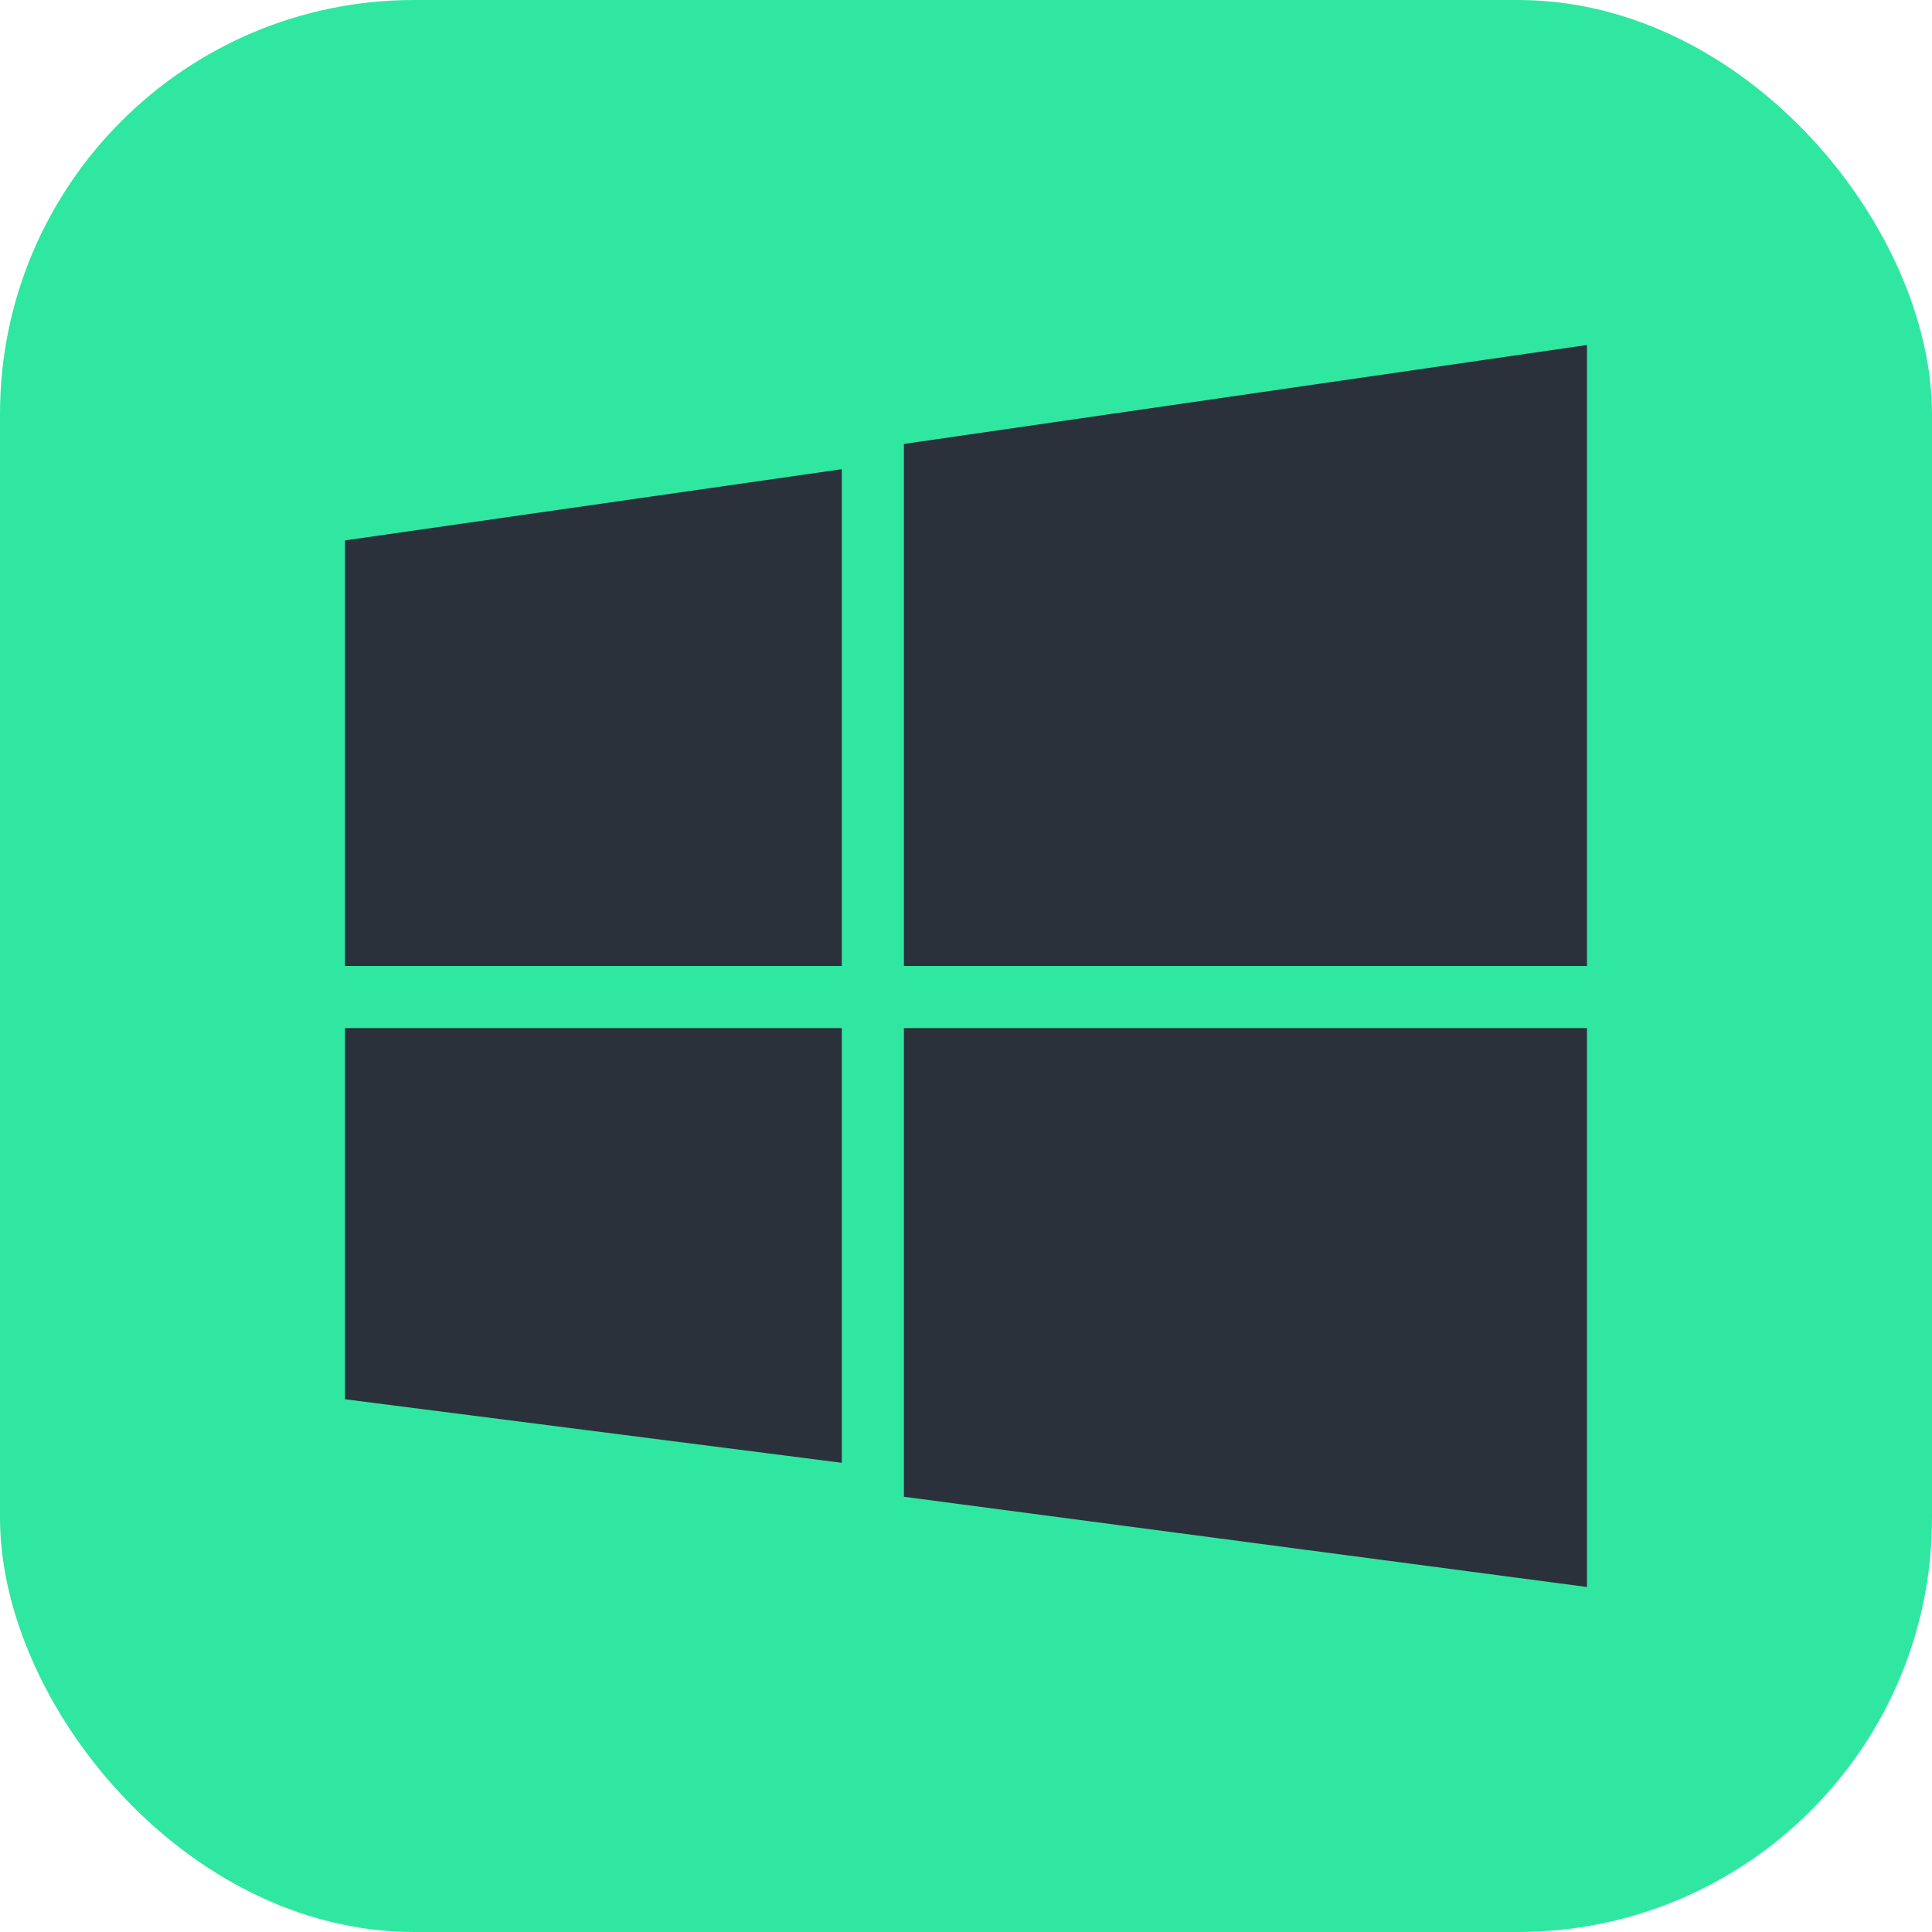
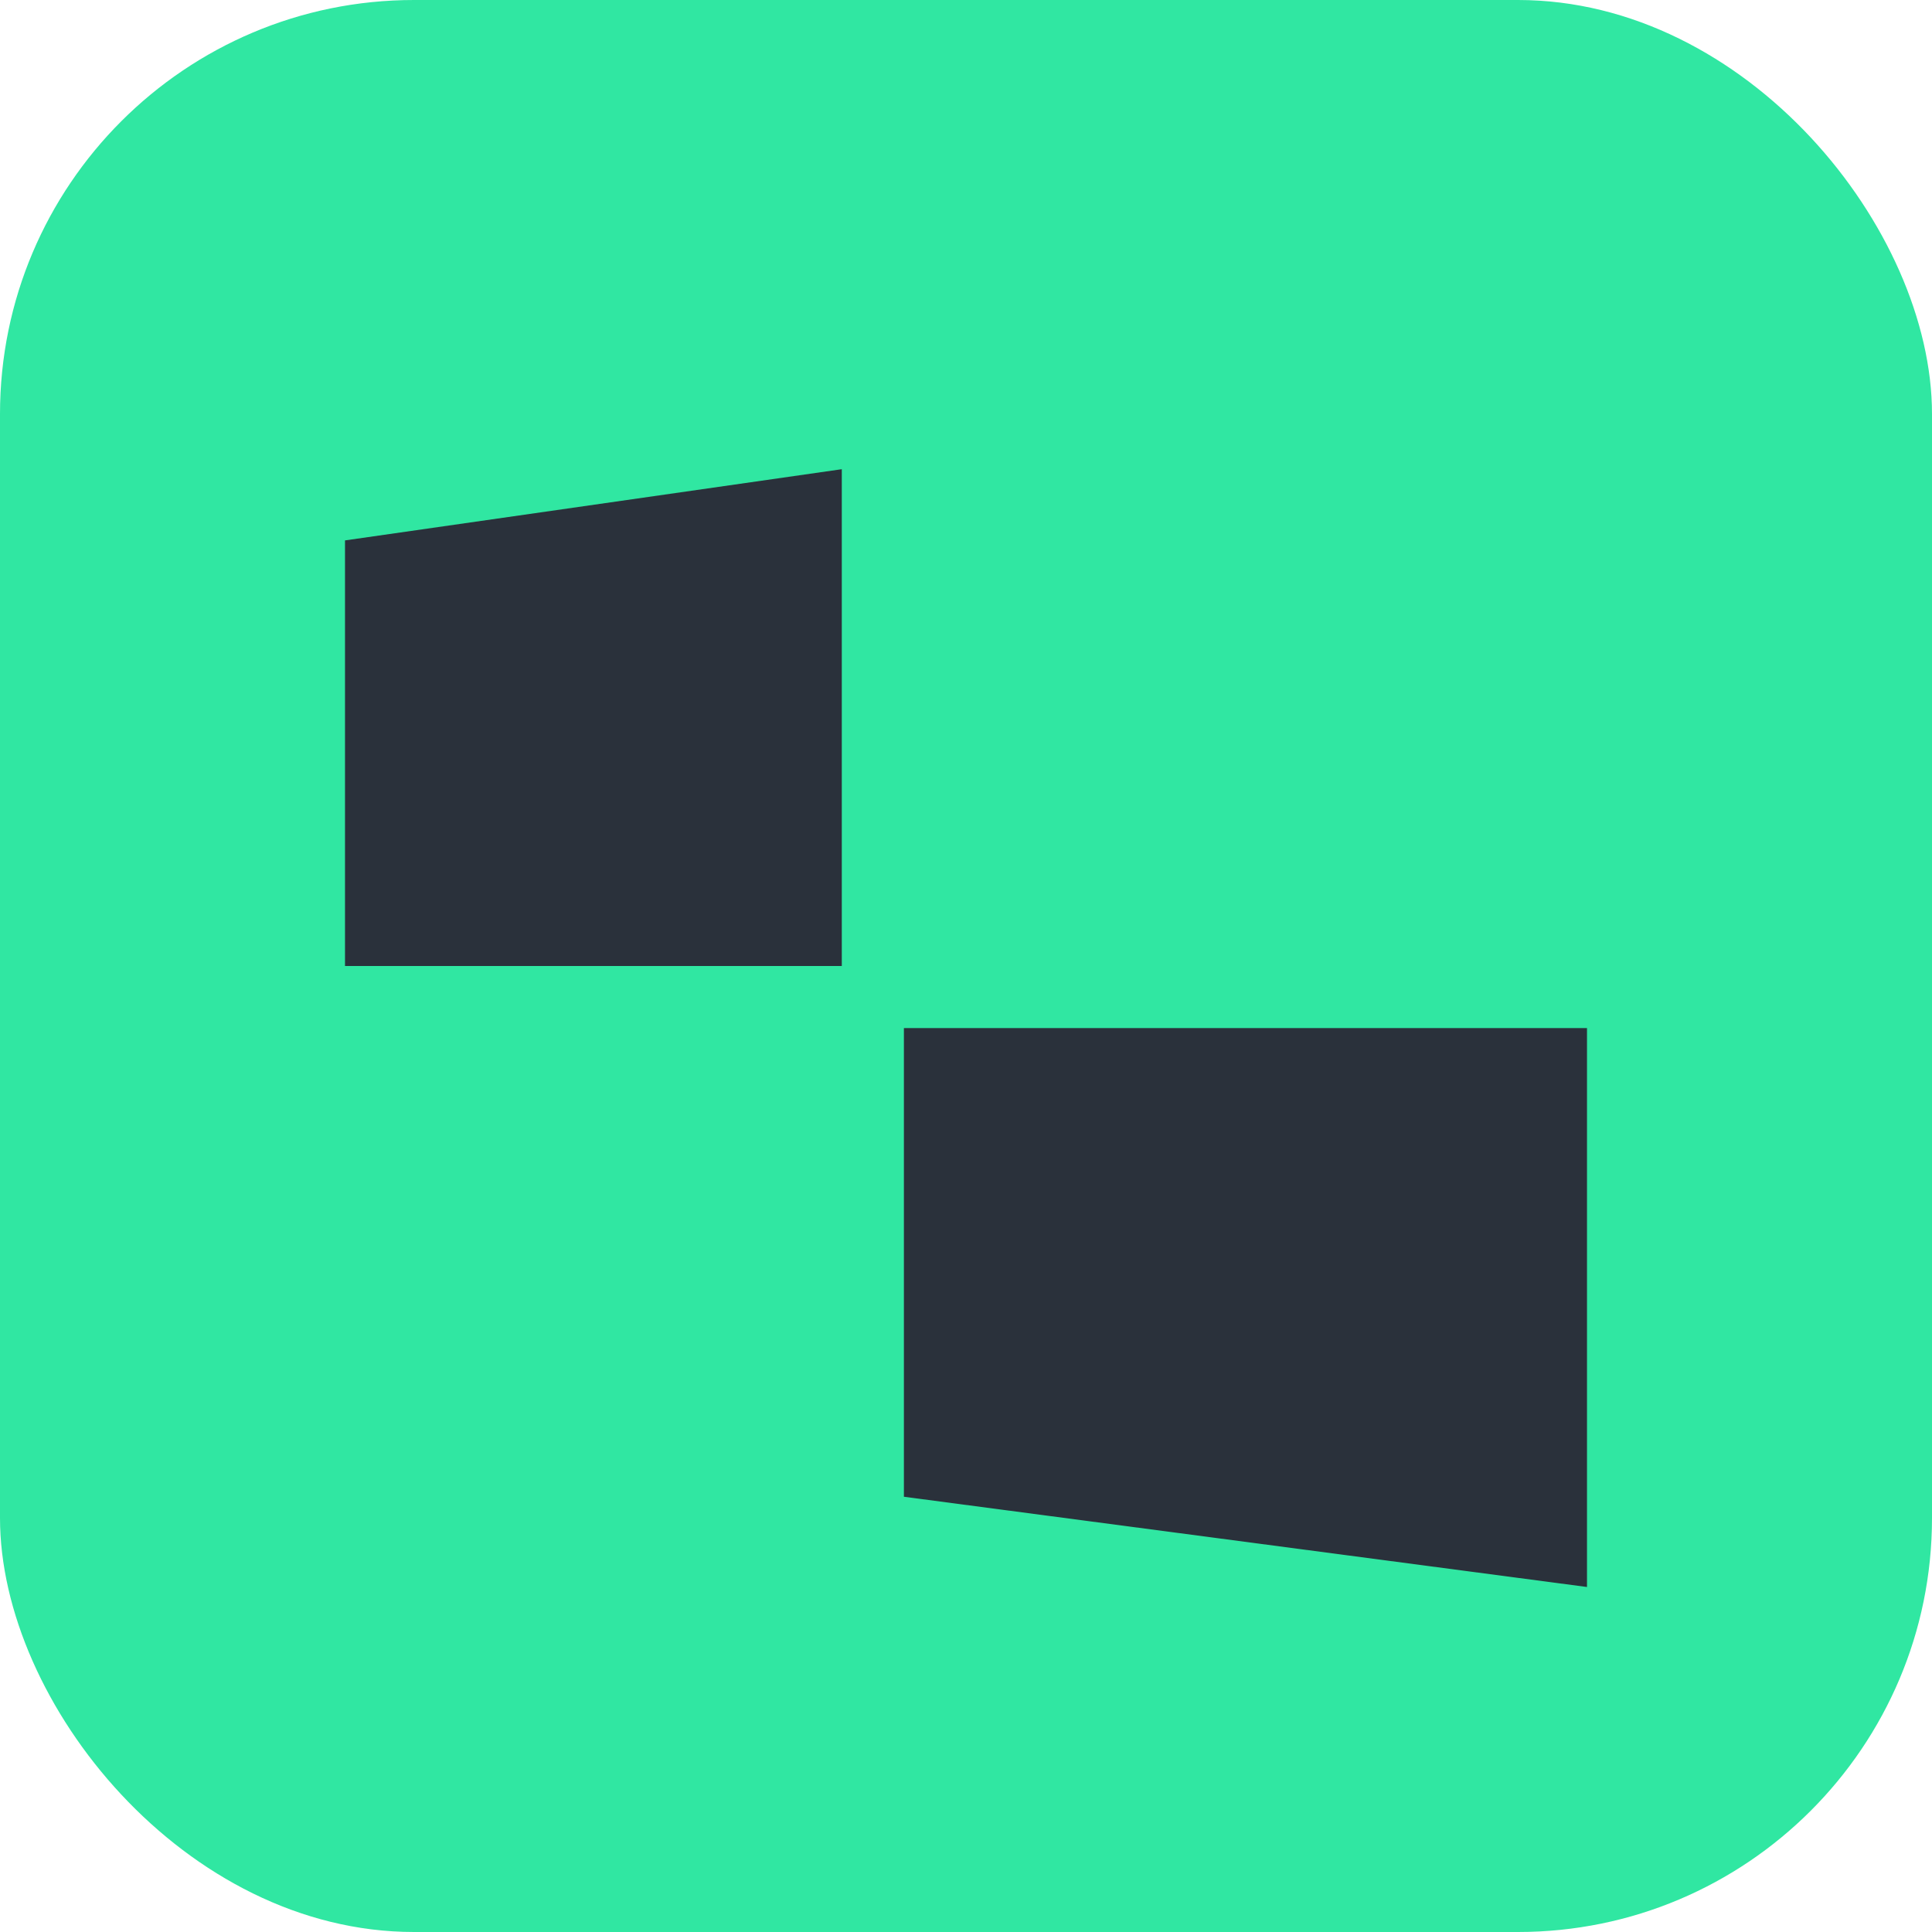
<svg xmlns="http://www.w3.org/2000/svg" width="28" height="28" viewBox="0 0 28 28" fill="none">
  <rect width="28" height="28" rx="6" fill="#30E7A2" />
-   <path d="M13.1 14H23V5L13.1 6.434V14Z" fill="#2A313B" />
+   <path d="M13.1 14V5L13.1 6.434V14Z" fill="#2A313B" />
  <path d="M12.2 14V6.8L5 7.832V14H12.2Z" fill="#2A313B" />
-   <path d="M12.2 14.9H5V20.279L12.2 21.2V14.9Z" fill="#2A313B" />
  <path d="M13.1 14.9V21.692L23 23V14.9H13.1Z" fill="#2A313B" />
</svg>